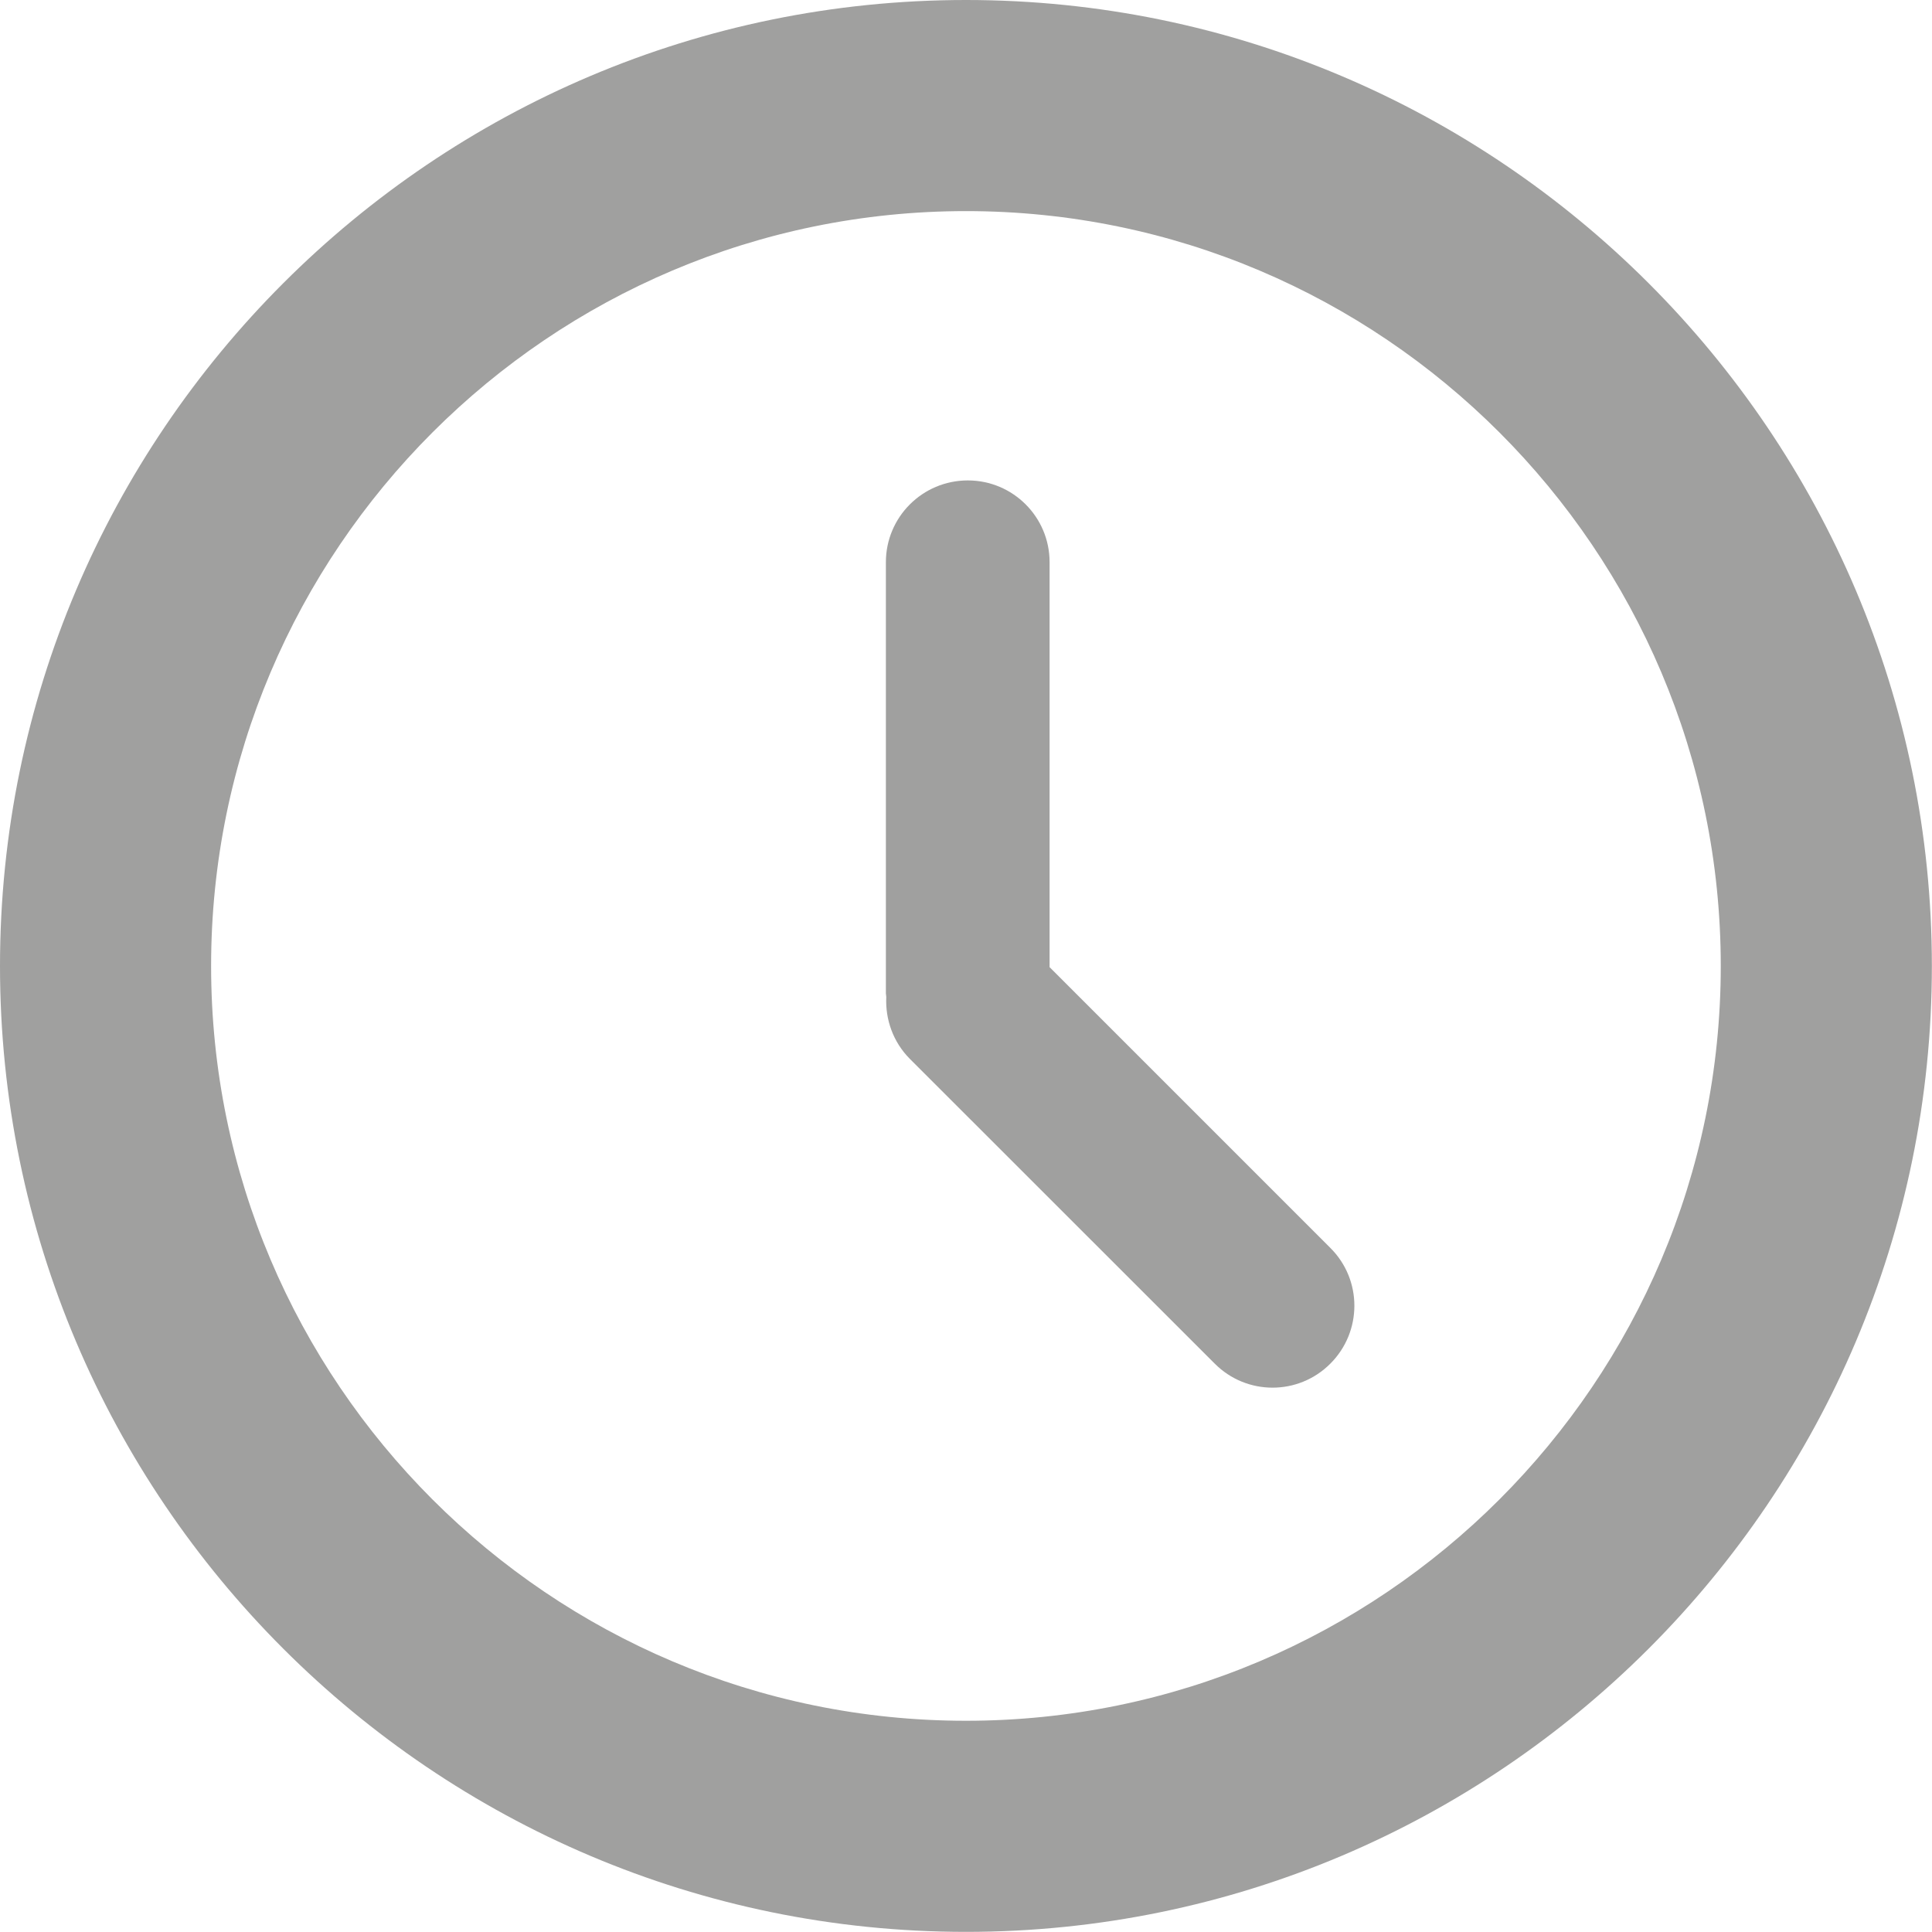
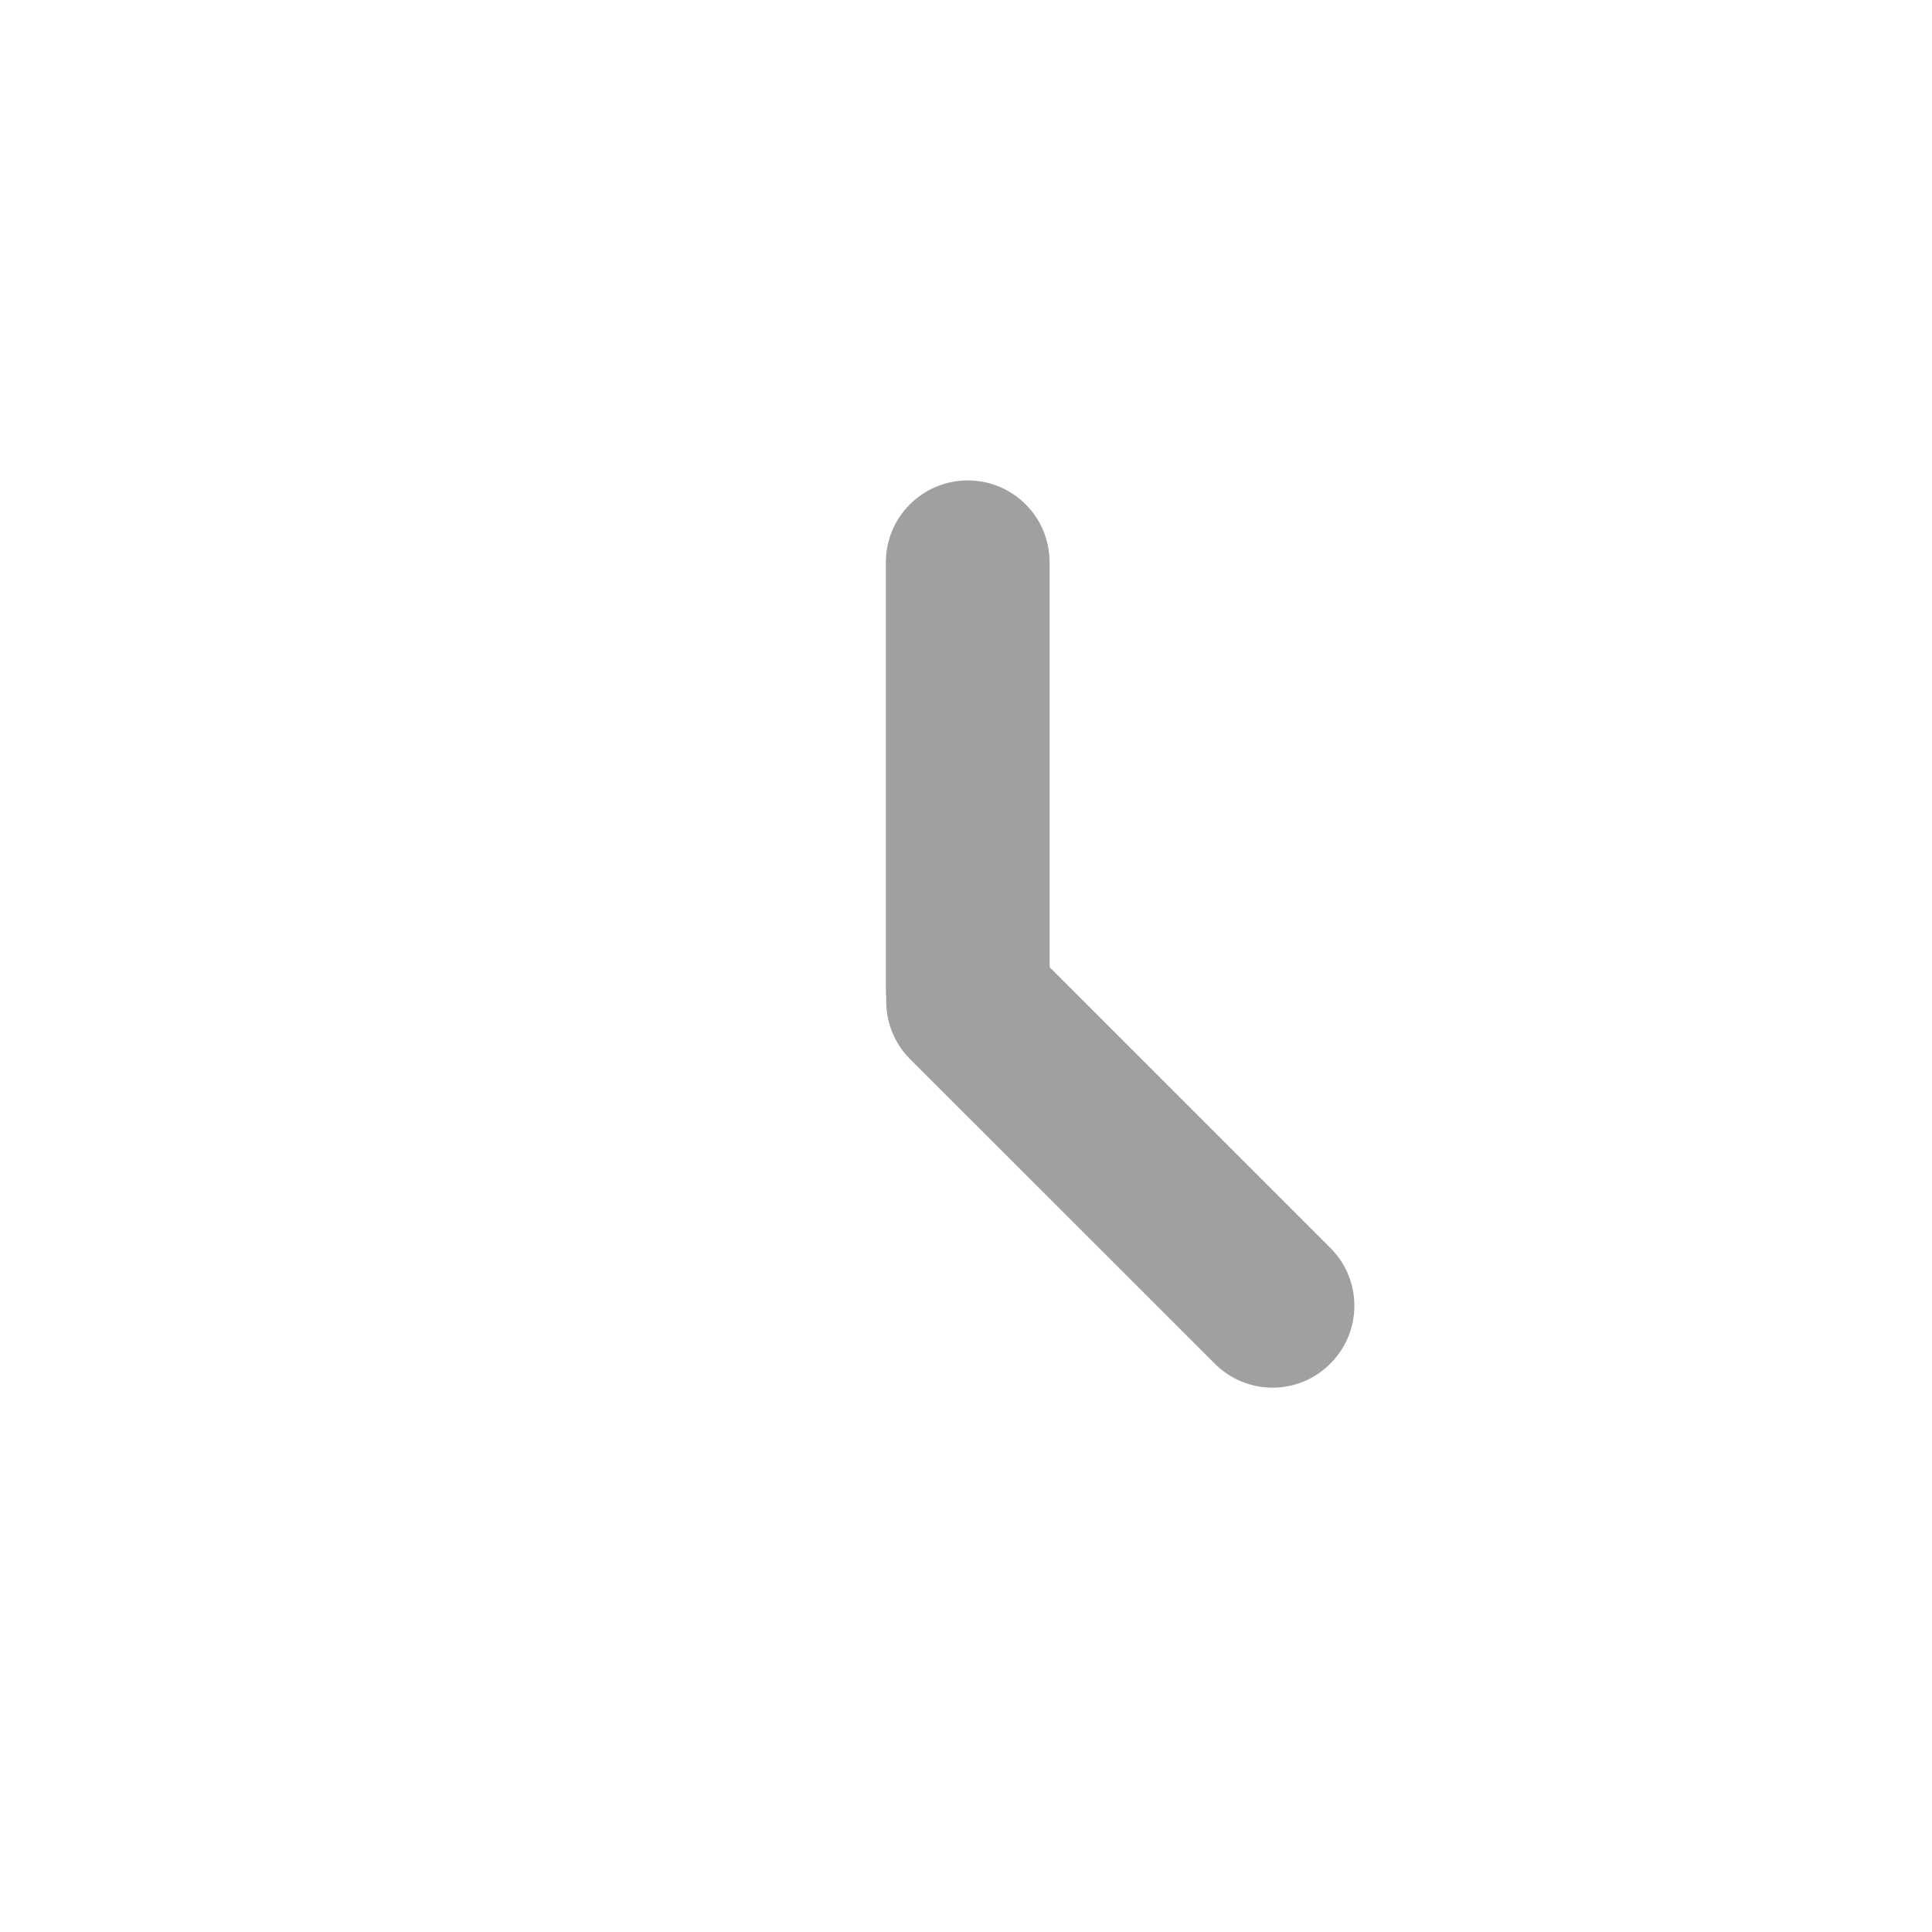
<svg xmlns="http://www.w3.org/2000/svg" width="15" height="15" viewBox="0 0 15 15" fill="none">
  <g clip-path="url(#clip0_419_518)">
-     <path fill-rule="evenodd" clip-rule="evenodd" d="M0 7.5C0 3.364 3.364 0 7.5 0C11.635 0 14.999 3.364 14.999 7.5C14.999 11.635 11.635 14.999 7.5 14.999C3.364 14.999 0 11.635 0 7.5ZM1.639 7.5C1.639 10.731 4.268 13.36 7.5 13.36C10.731 13.36 13.36 10.731 13.36 7.5C13.36 4.268 10.731 1.639 7.5 1.639C4.268 1.639 1.639 4.268 1.639 7.5Z" fill="#A0A09F" />
    <path d="M8.149 7.509V4.365C8.149 4.014 7.865 3.73 7.514 3.73C7.163 3.73 6.878 4.014 6.878 4.365V7.712C6.878 7.722 6.881 7.731 6.881 7.741C6.873 7.914 6.933 8.089 7.064 8.221L9.431 10.587C9.679 10.836 10.081 10.836 10.329 10.587C10.577 10.339 10.578 9.937 10.329 9.689L8.149 7.509Z" fill="#A0A09F" />
  </g>
  <defs>
    <clipPath id="clip0_419_518">
      <rect width="15" height="15" fill="white" />
    </clipPath>
  </defs>
</svg>